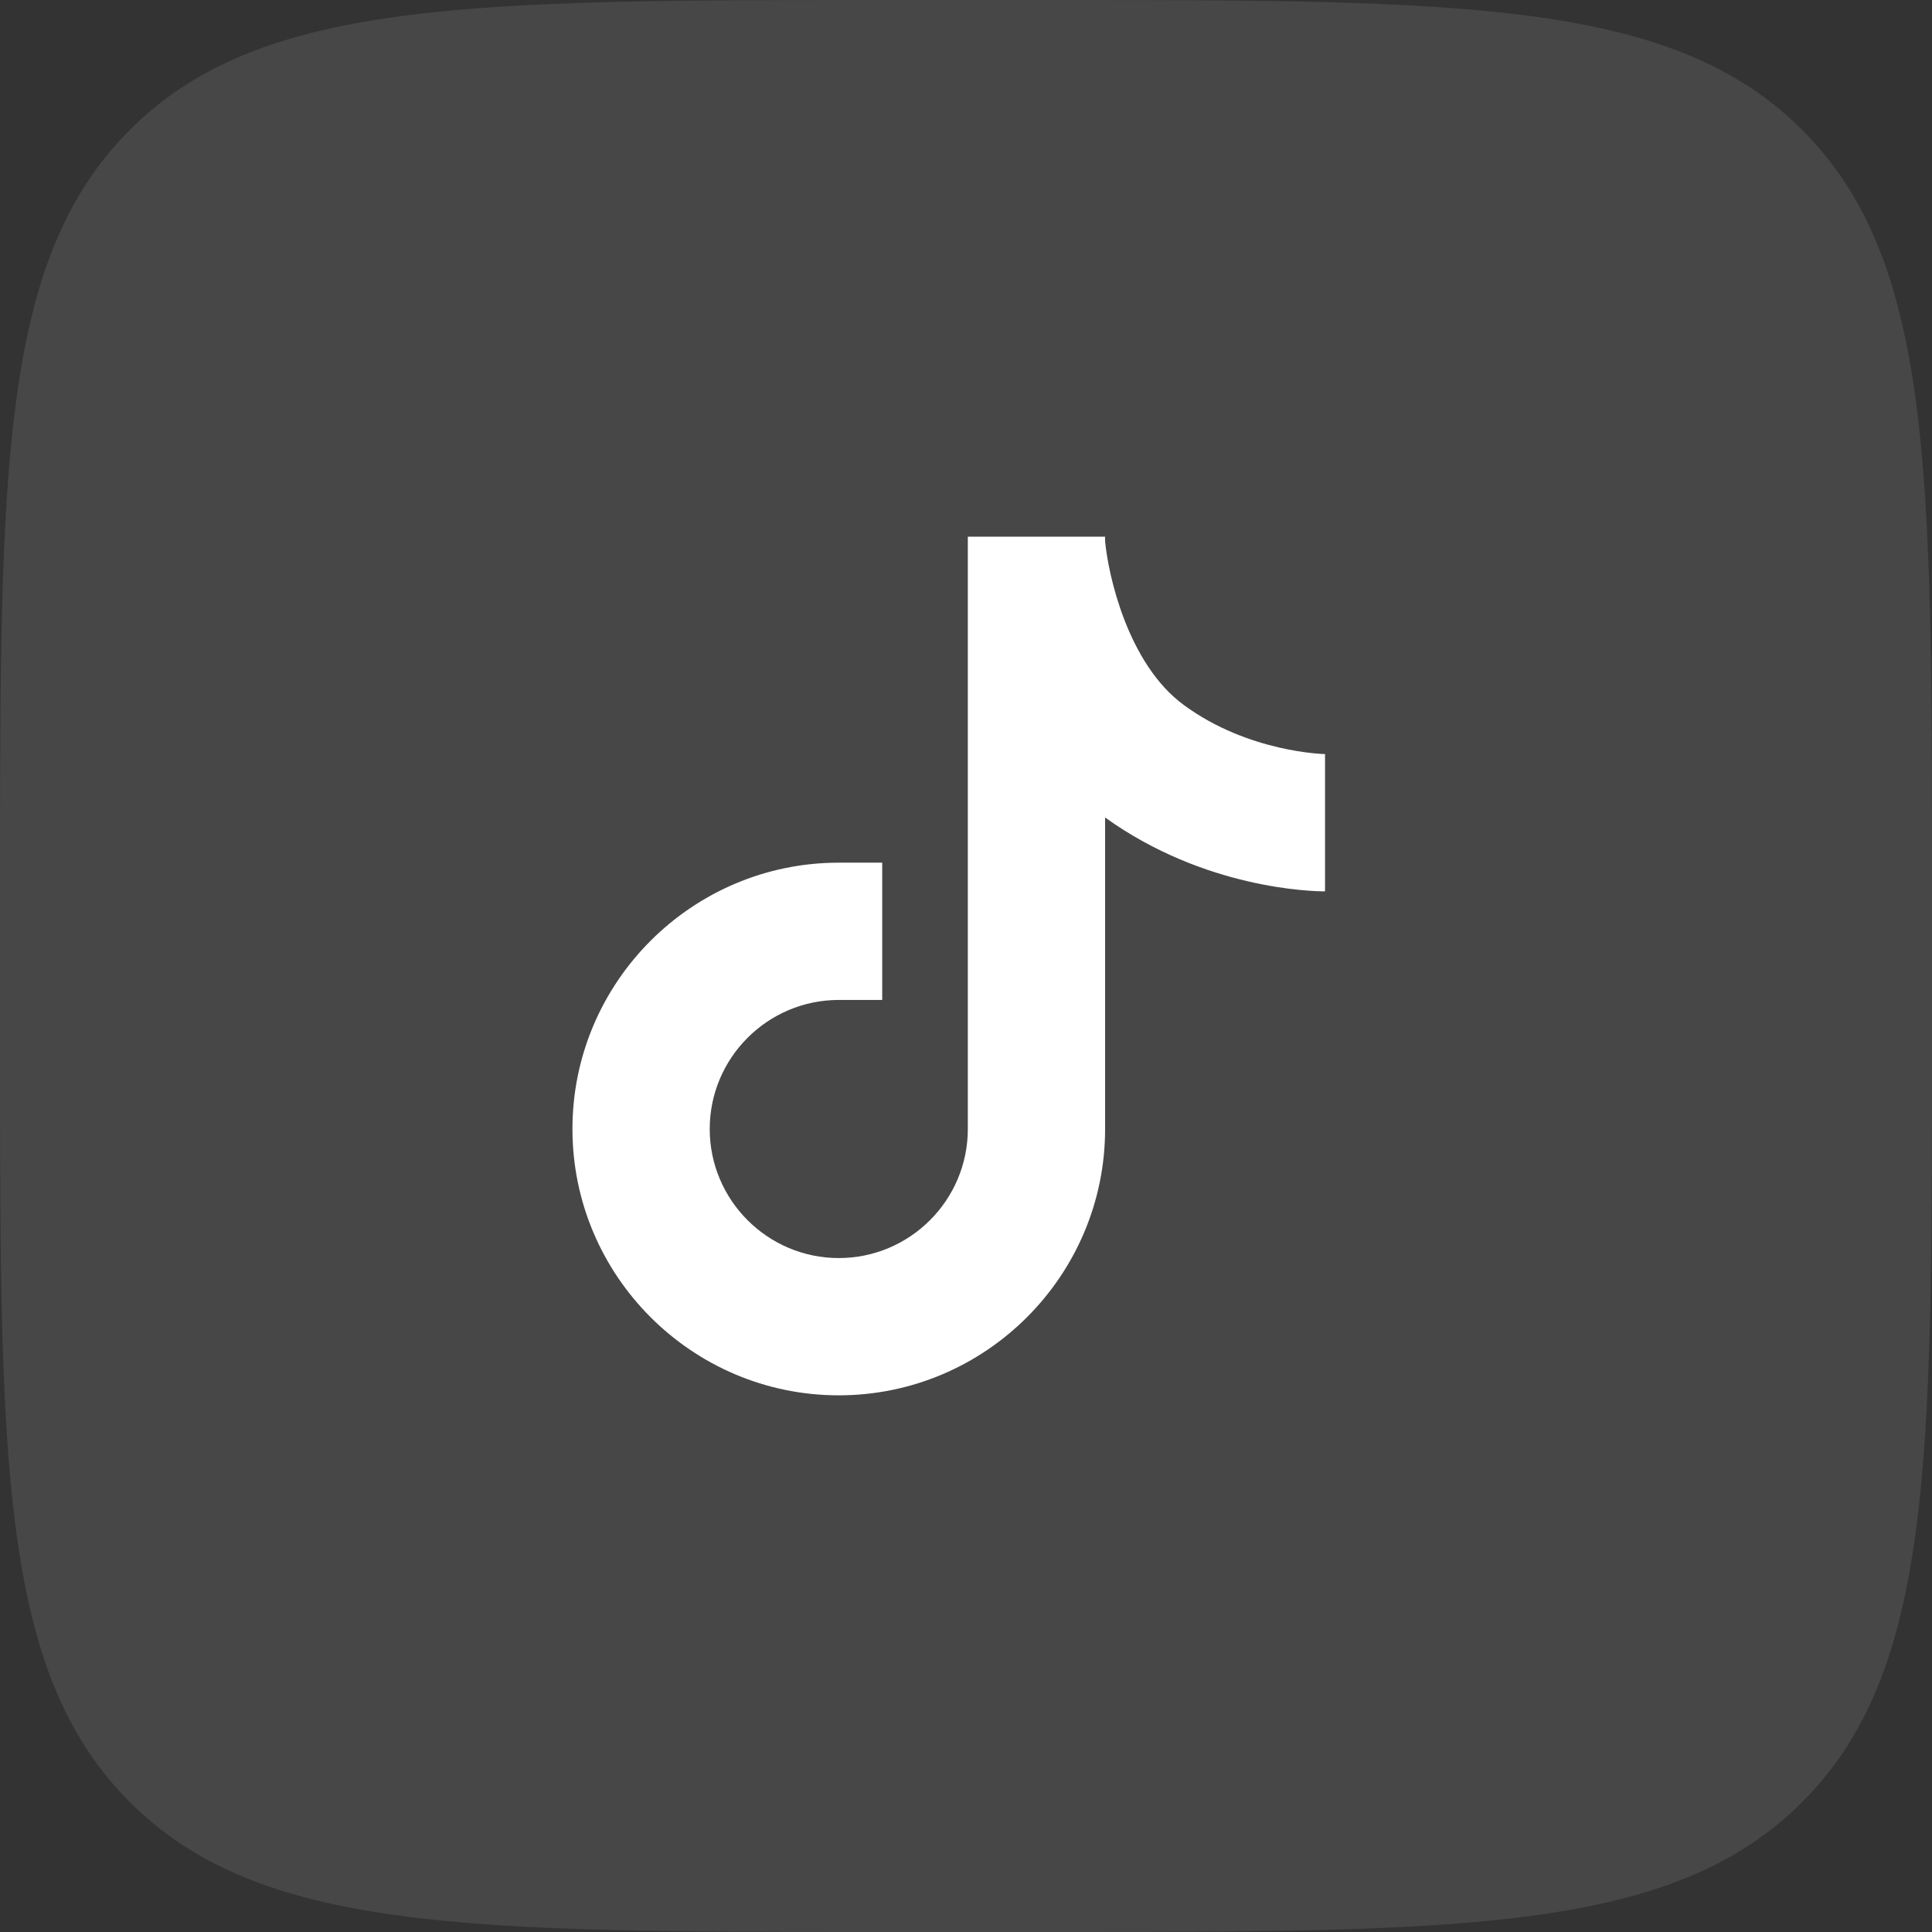
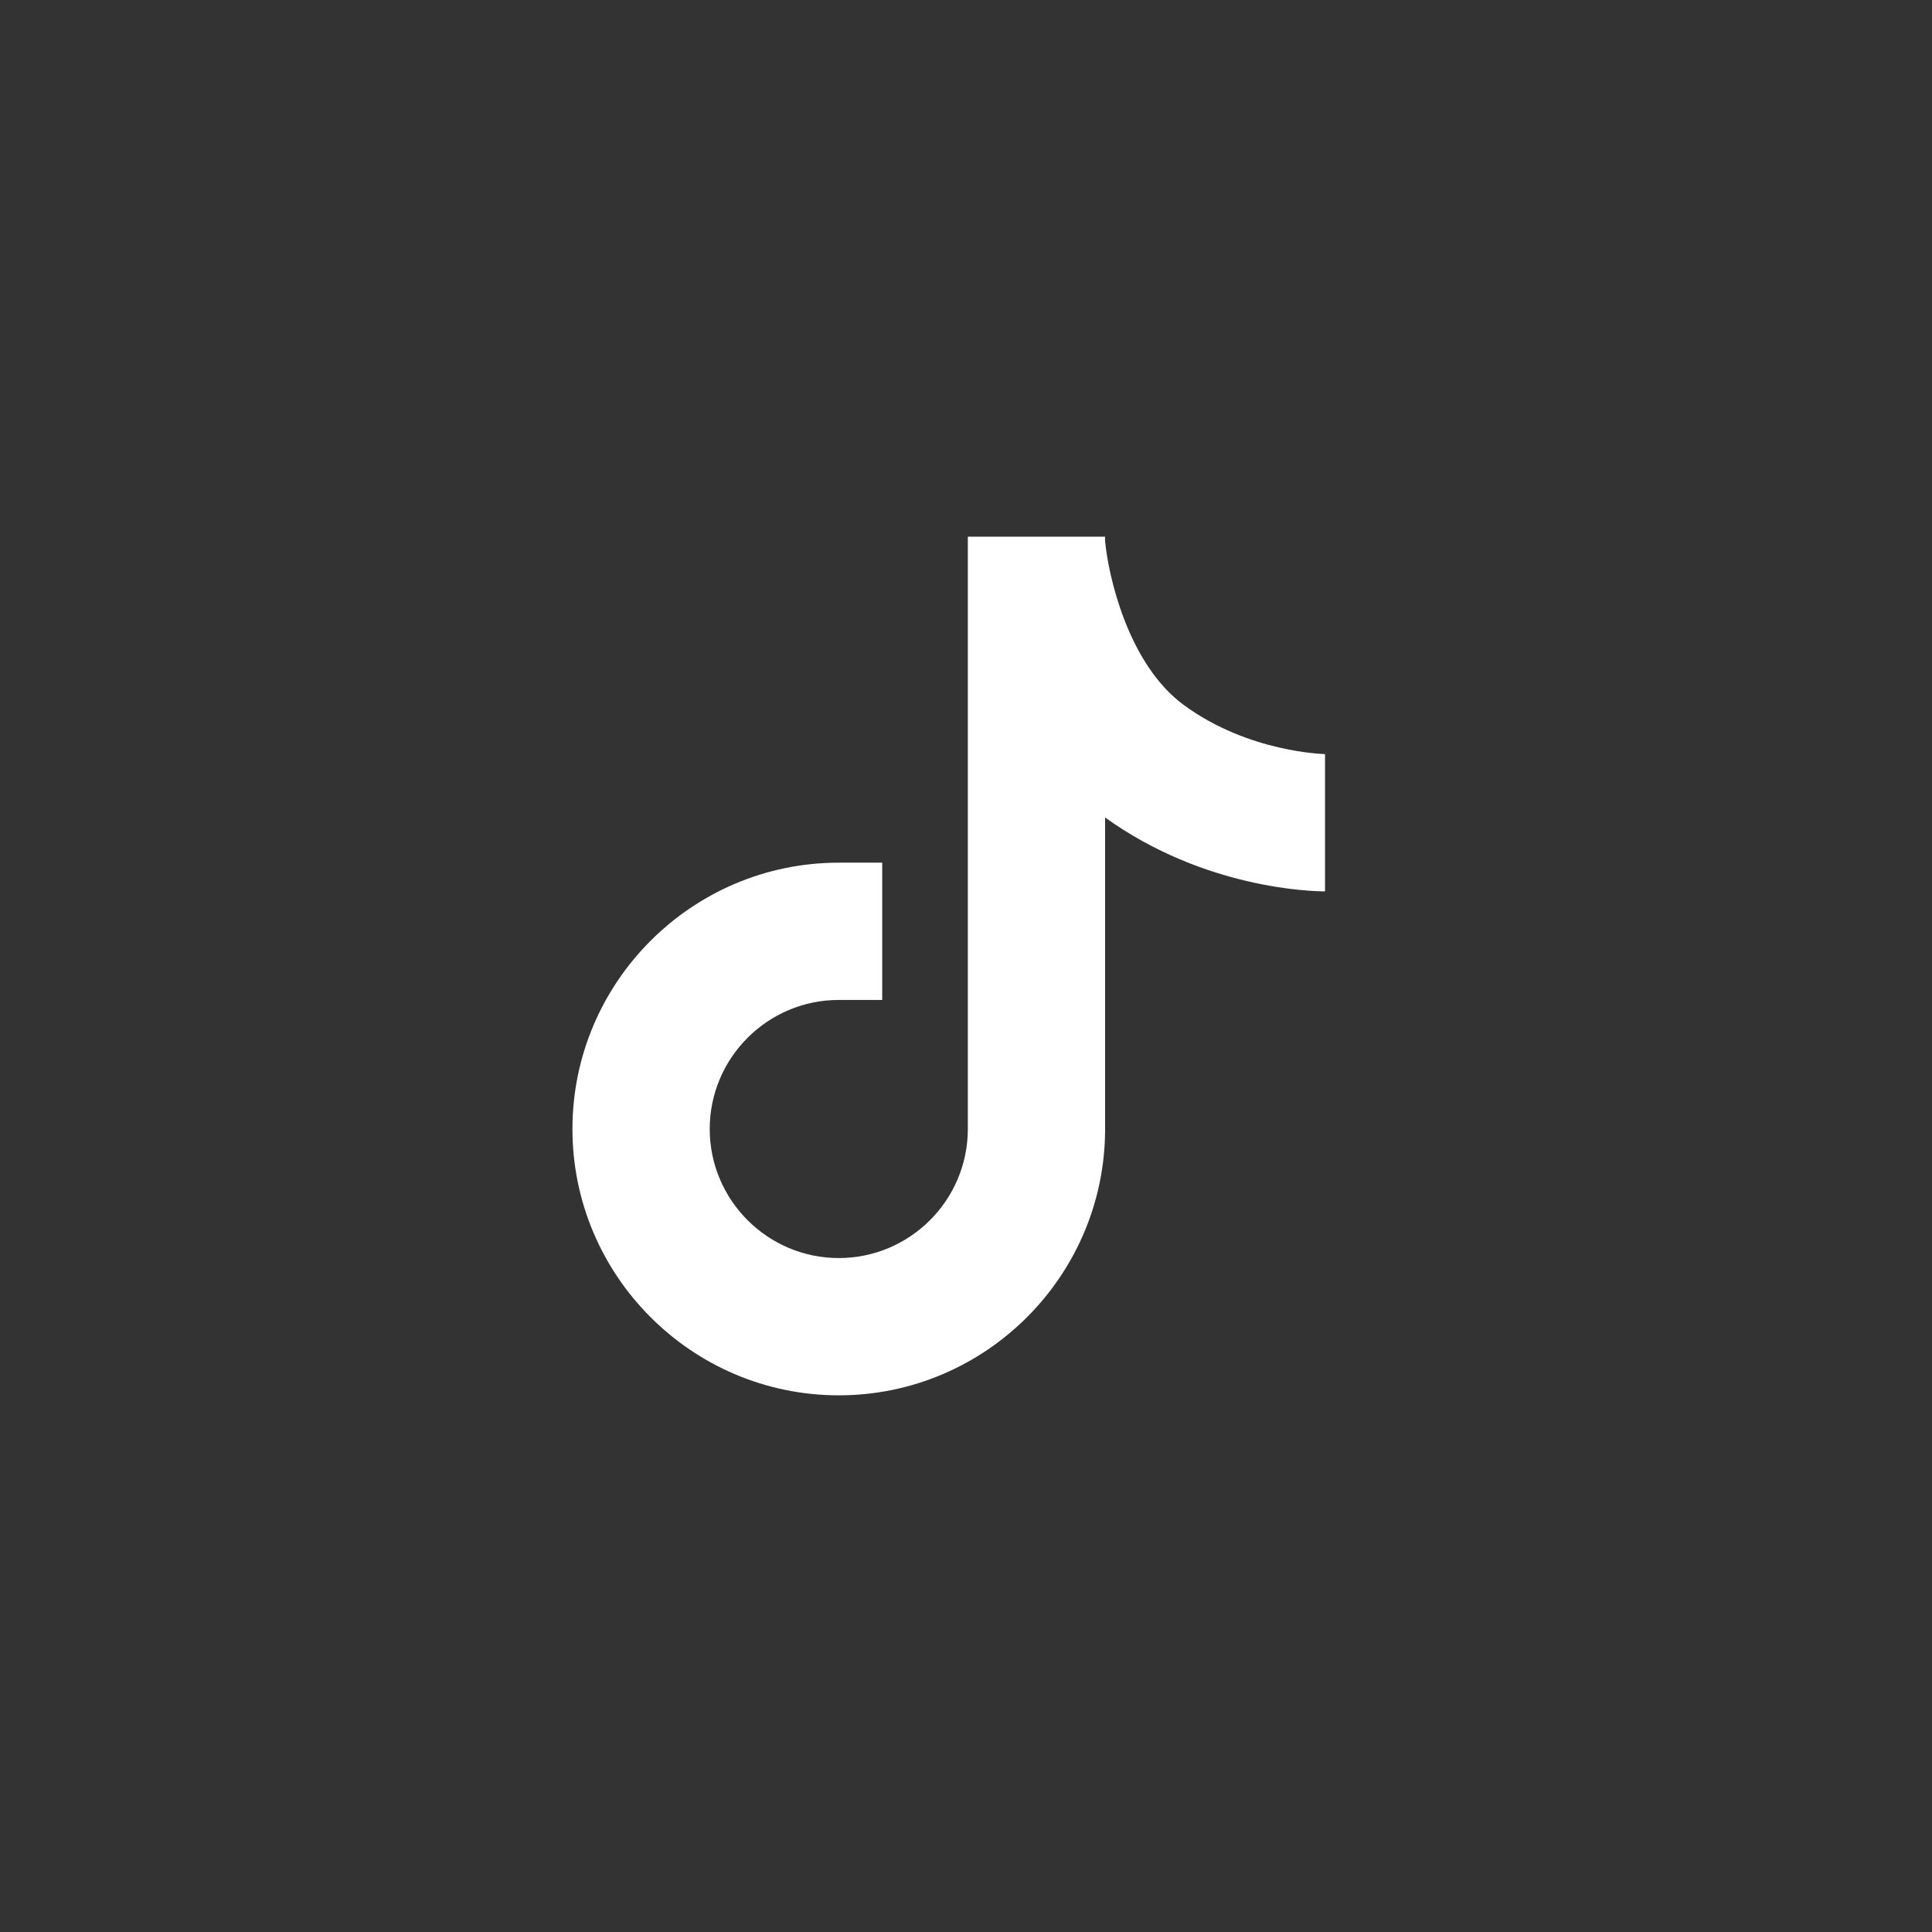
<svg xmlns="http://www.w3.org/2000/svg" width="54" height="54" viewBox="0 0 54 54" fill="none">
  <rect x="0" y="0" width="54" height="54" fill="#333333" stroke="none" />
-   <path d="M0 24.785C0 13.101 0 7.259 3.63 3.63C7.259 0 13.101 0 24.785 0H29.215C40.899 0 46.741 0 50.37 3.63C54 7.259 54 13.101 54 24.785V29.215C54 40.899 54 46.741 50.37 50.37C46.741 54 40.899 54 29.215 54H24.785C13.101 54 7.259 54 3.63 50.37C0 46.741 0 40.899 0 29.215V24.785Z" fill="white" fill-opacity="0.1" />
  <path d="M37.042 21.077C37.021 21.077 34.9 21.035 33.093 19.709C31.516 18.558 30.972 16.053 30.888 15.126V15H27.051V31.556C27.051 33.544 25.433 35.163 23.444 35.163C21.456 35.163 19.837 33.544 19.837 31.556C19.837 29.567 21.456 27.949 23.444 27.949H24.658V24.112H23.444C19.342 24.112 16 27.453 16 31.556C16 35.658 19.342 39 23.444 39C27.547 39 30.888 35.658 30.888 31.556V22.849C33.672 24.851 36.686 24.914 37.035 24.914V21.077H37.042Z" fill="white" />
</svg>